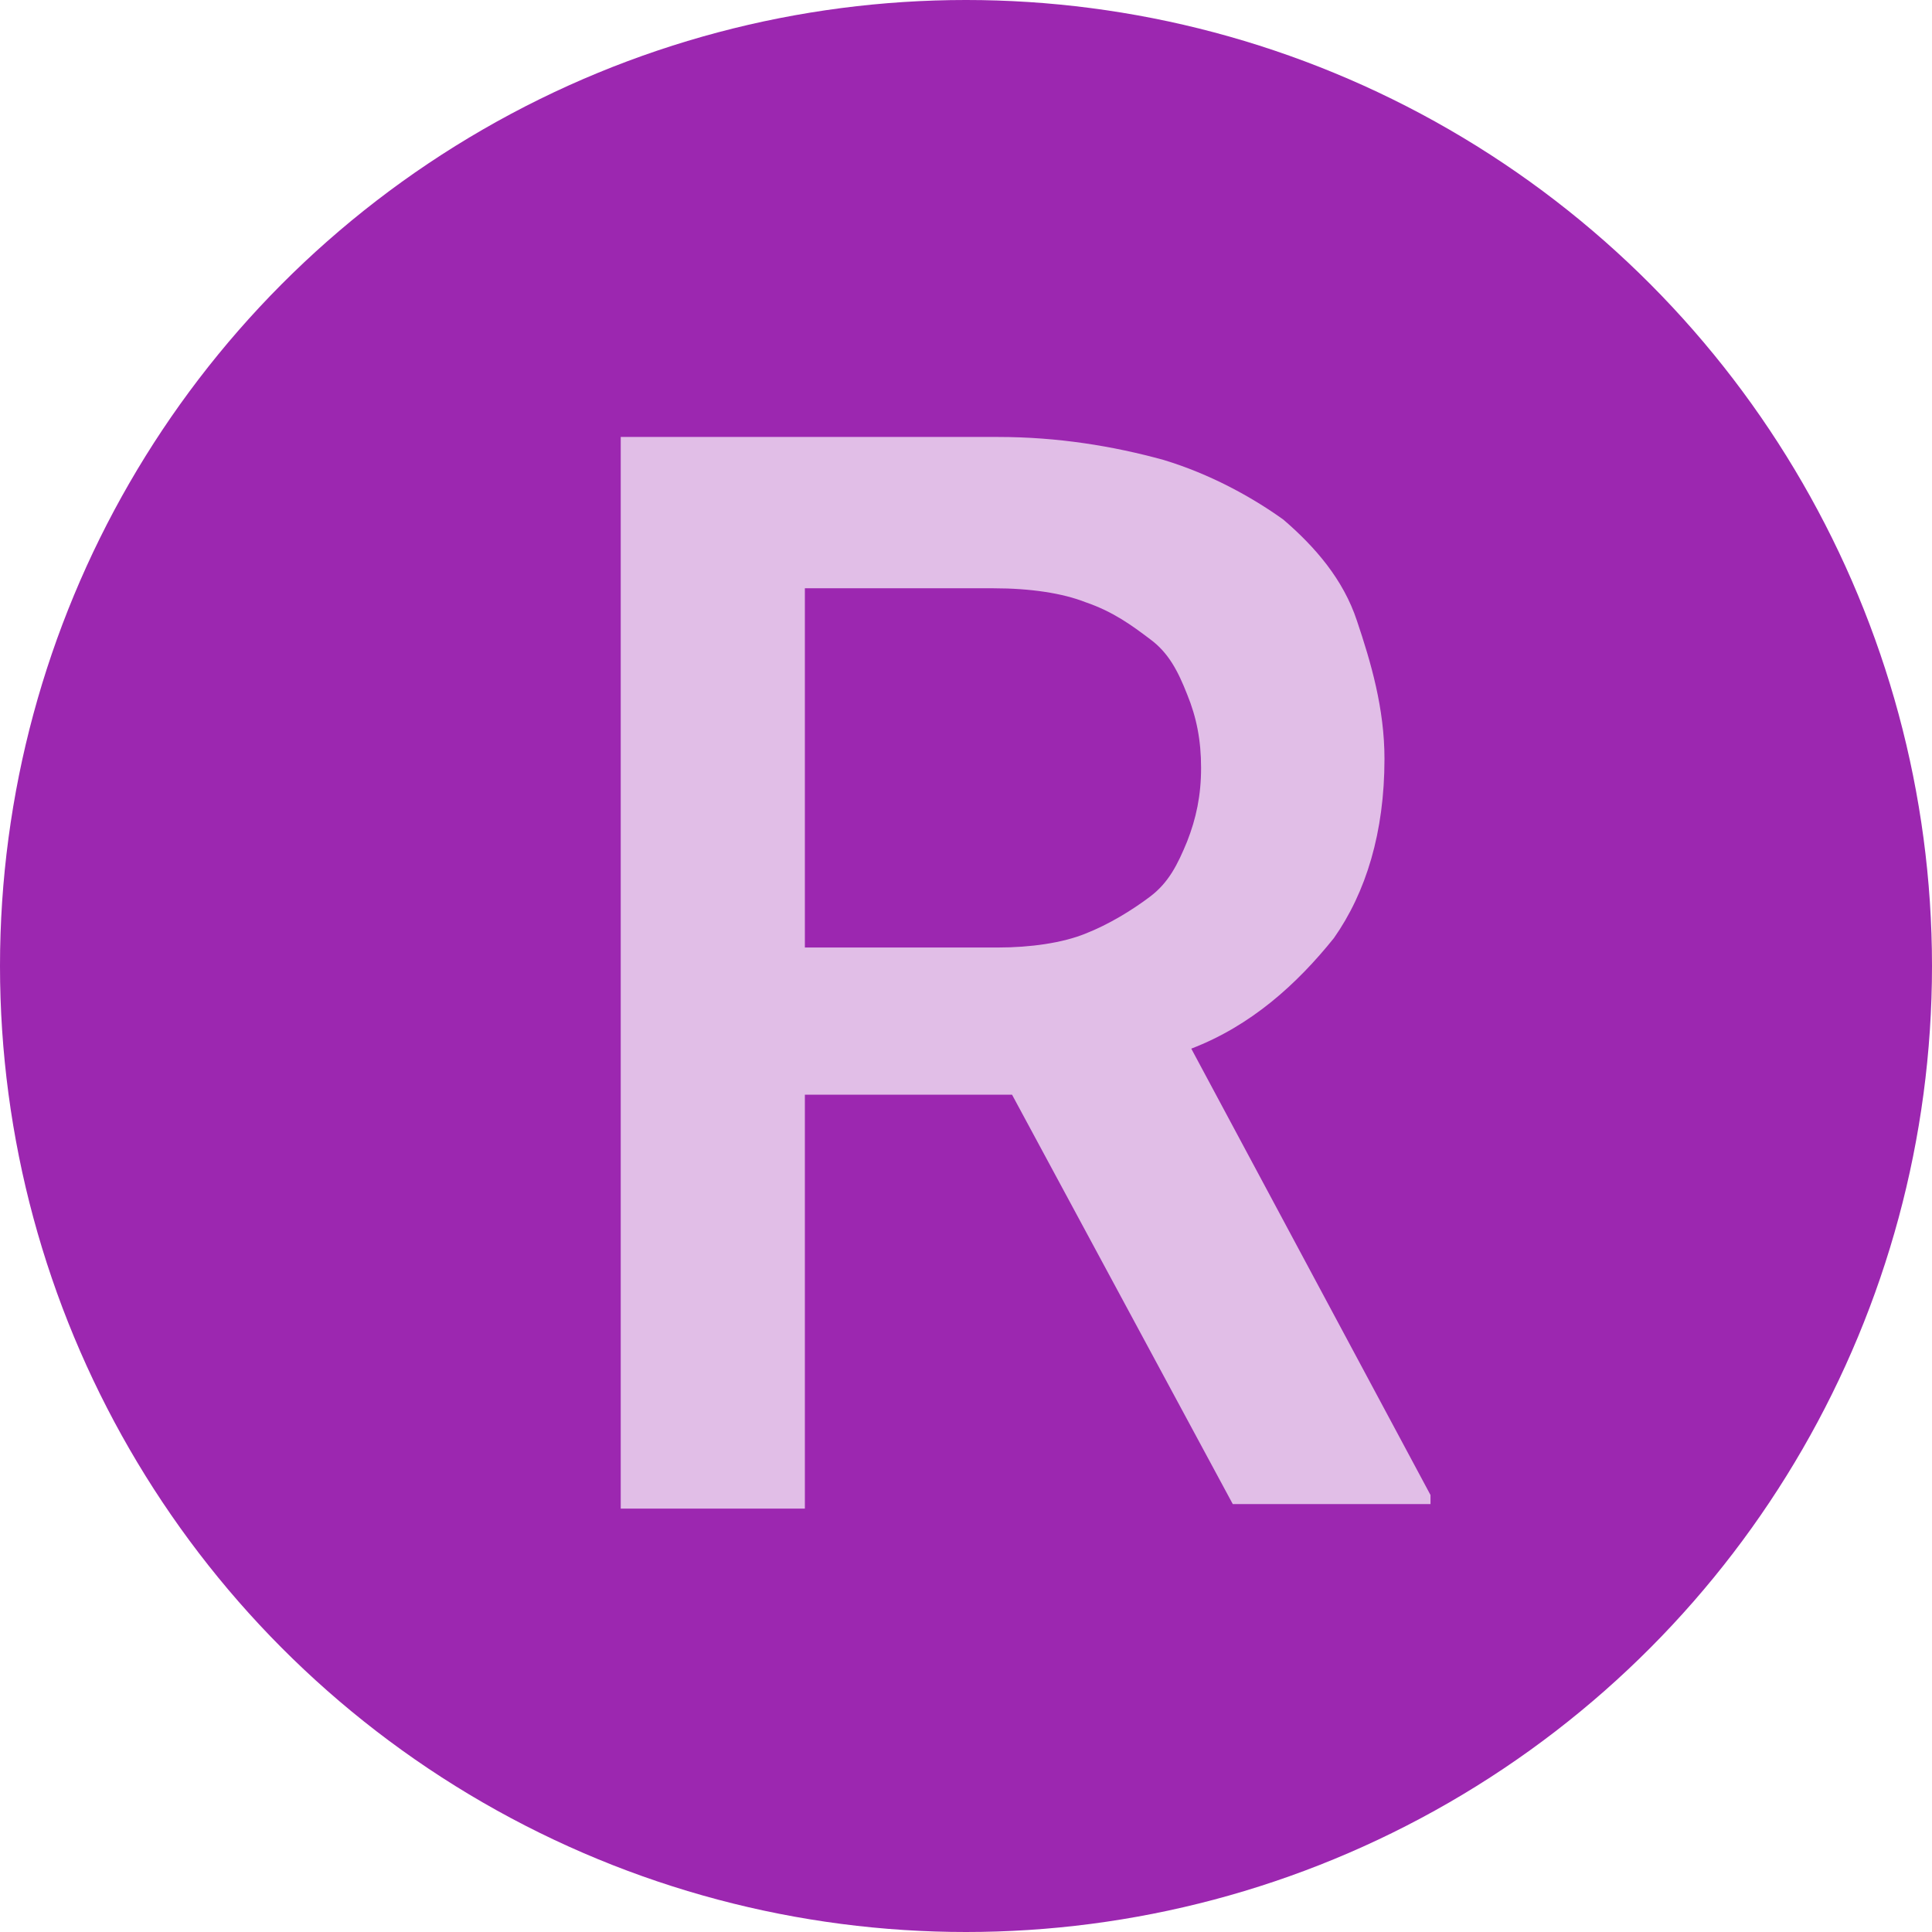
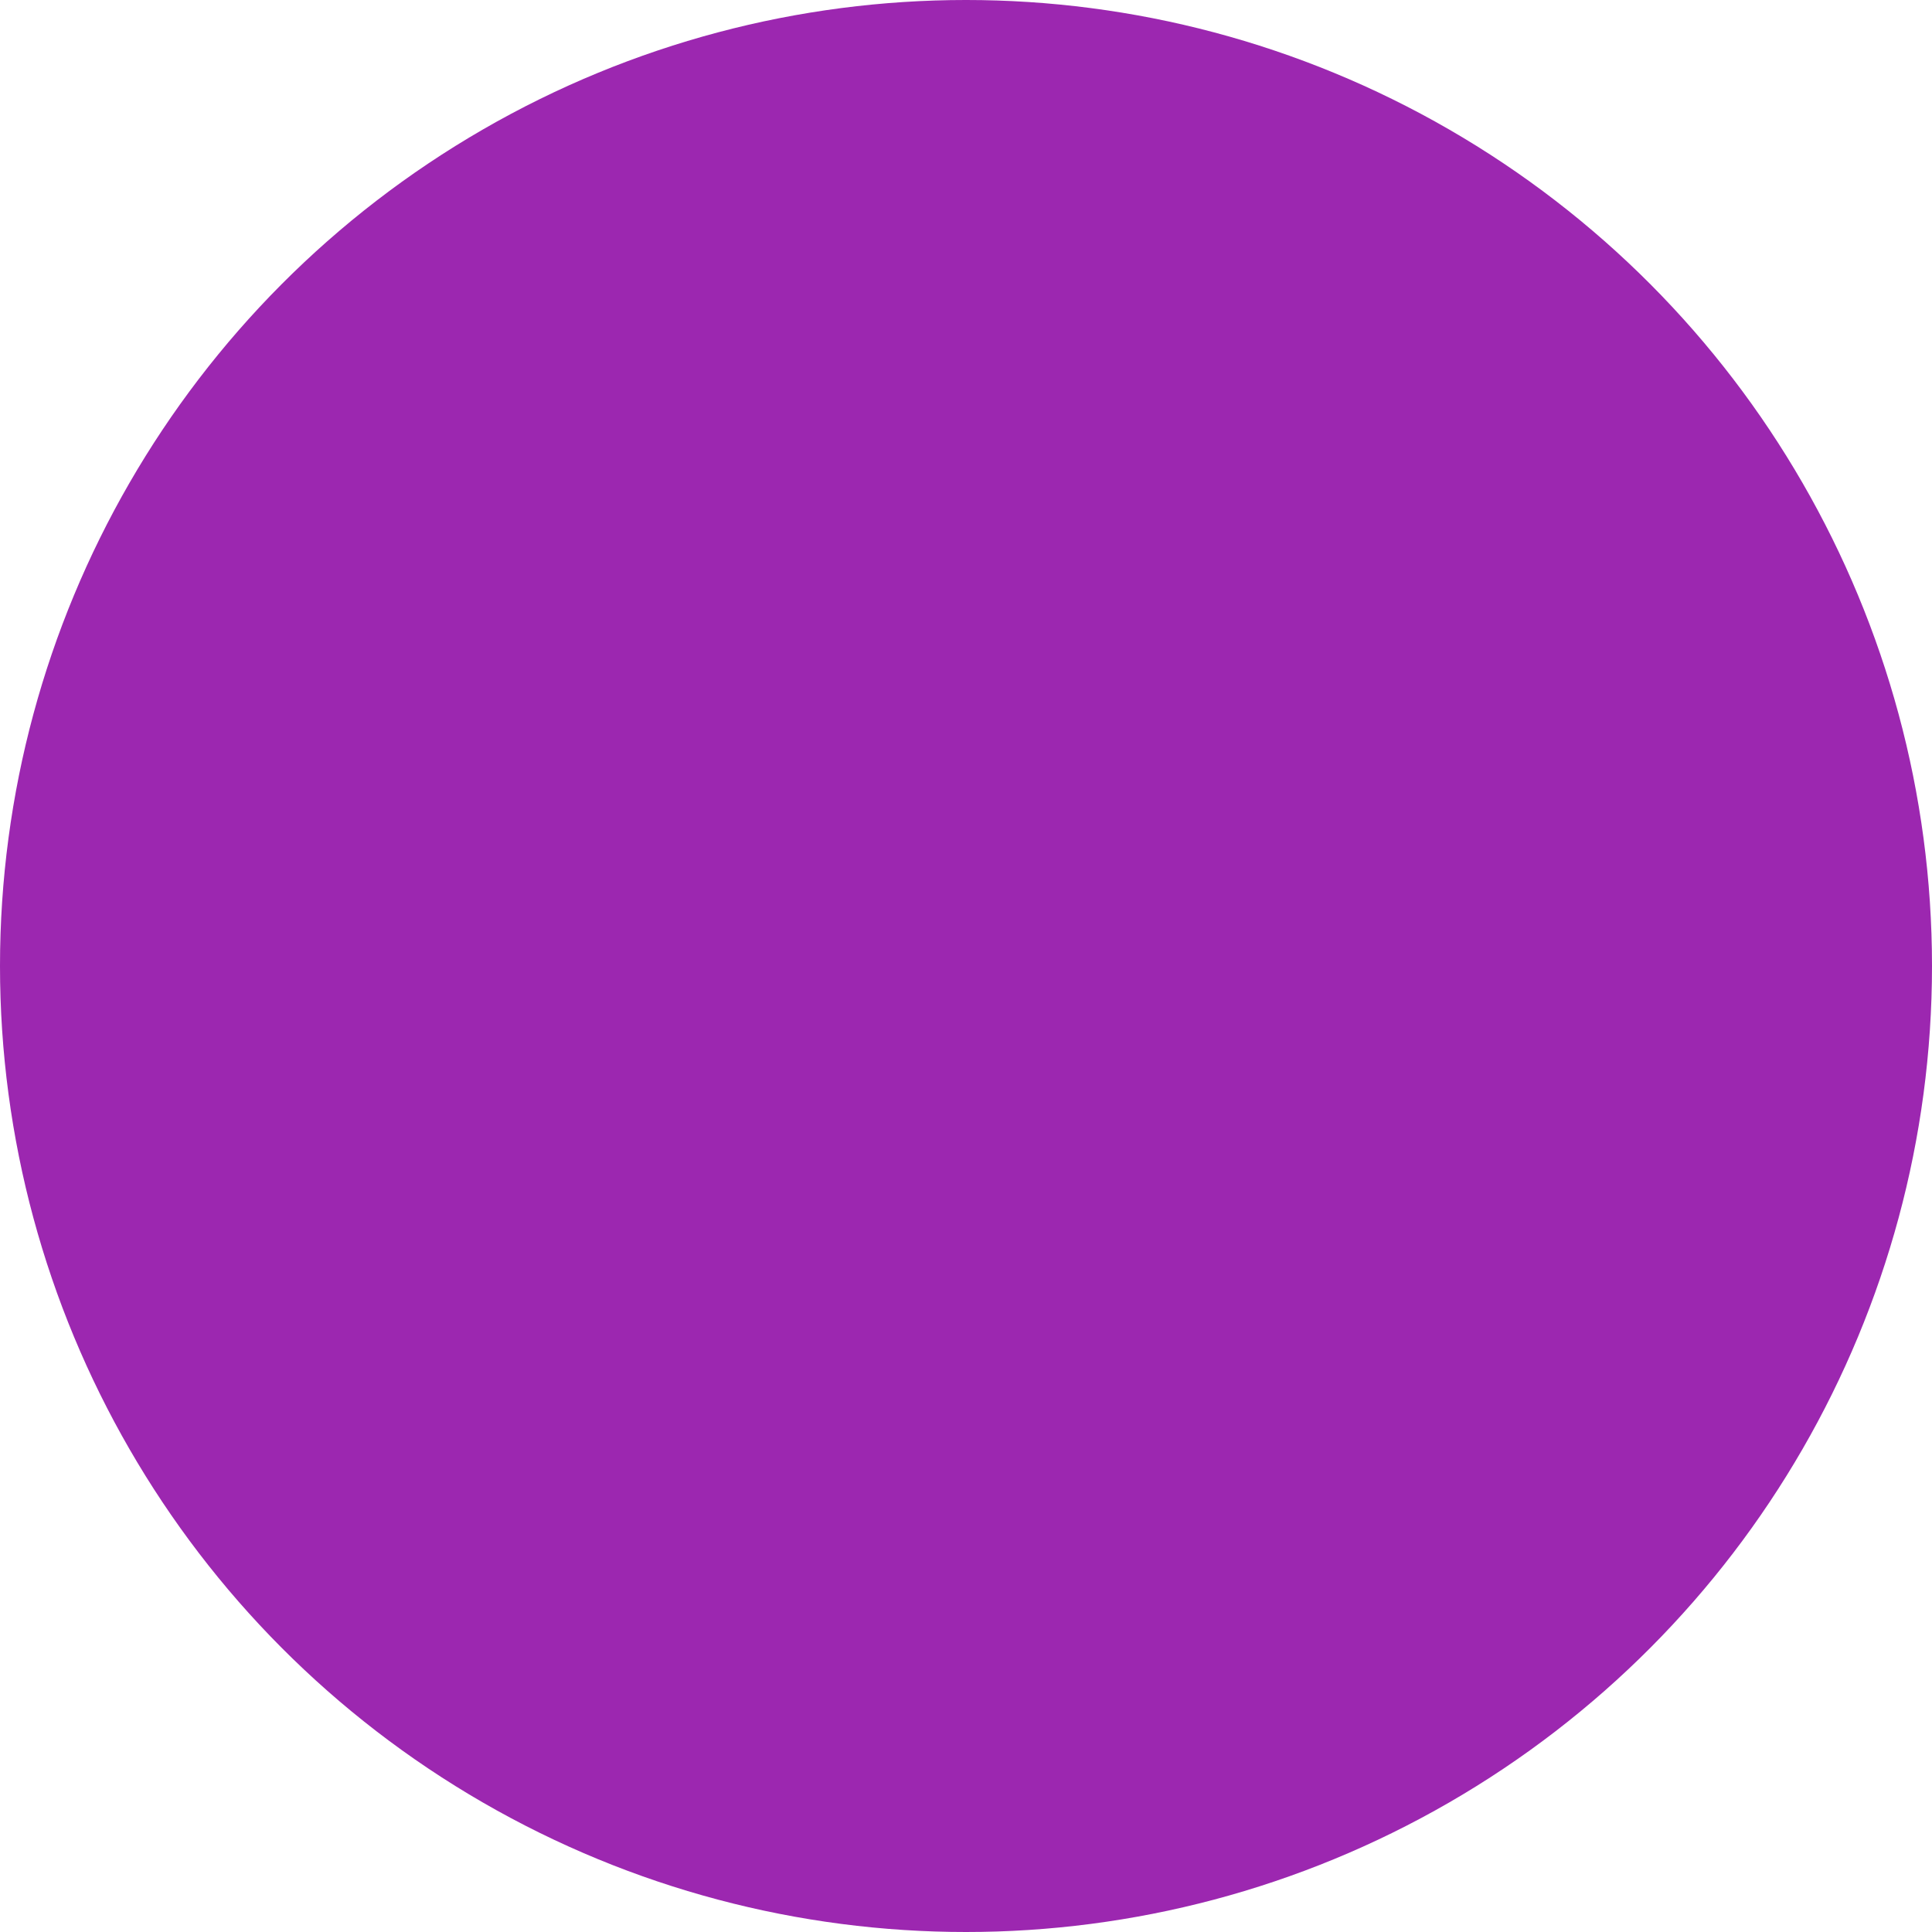
<svg xmlns="http://www.w3.org/2000/svg" version="1.1" id="Layer_1" x="0px" y="0px" viewBox="0 0 512 512" style="enable-background:new 0 0 512 512;" xml:space="preserve">
  <style type="text/css">
	.st0{fill:#9C27B0;}
	.st1{fill:#E1BEE7;}
</style>
  <g>
    <circle class="st0" cx="256" cy="256" r="256" />
-     <path class="st1" d="M268.2,290.1h-54.9v109.7h-48.8v-284h100c15.8,0,30.5,2.4,43.9,6.1c12.2,3.7,23.2,9.7,31.7,15.8   c8.5,7.3,15.9,15.9,19.5,26.8c3.7,11,7.3,23.2,7.3,36.6c0,19.5-4.9,35.4-13.4,47.5c-9.8,12.2-21.9,23.2-37.8,29.3l63.4,118.3v2.4   h-52.4L268.2,290.1z M213.3,251.1h51.2c8.5,0,17.1-1.2,23.2-3.7c6.1-2.4,12.2-6.1,17.1-9.8c4.9-3.7,7.3-8.5,9.8-14.6   c2.4-6.1,3.7-12.2,3.7-19.5c0-7.3-1.2-13.4-3.7-19.5c-2.4-6.1-4.9-11-9.8-14.6c-4.9-3.7-9.8-7.3-17.1-9.8   c-6.1-2.4-14.6-3.7-24.4-3.7h-50V251.1z" />
  </g>
</svg>